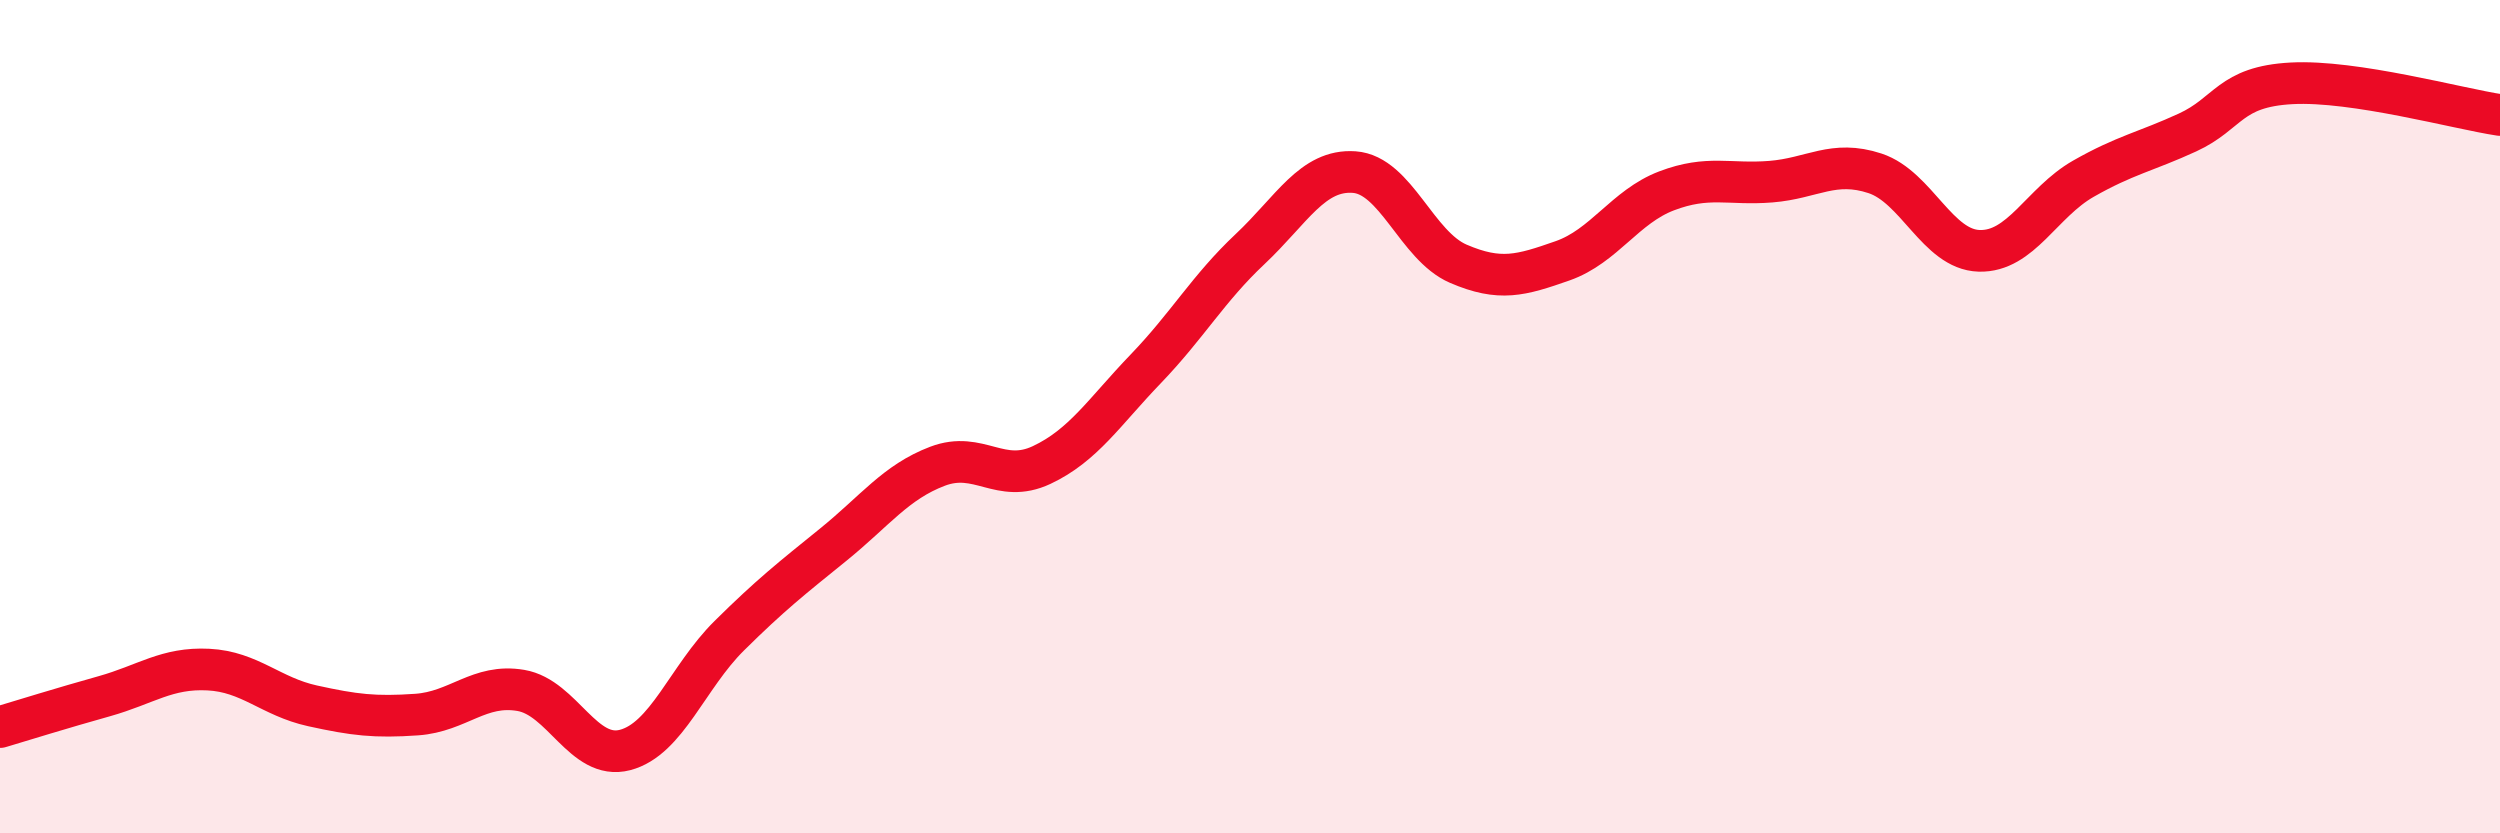
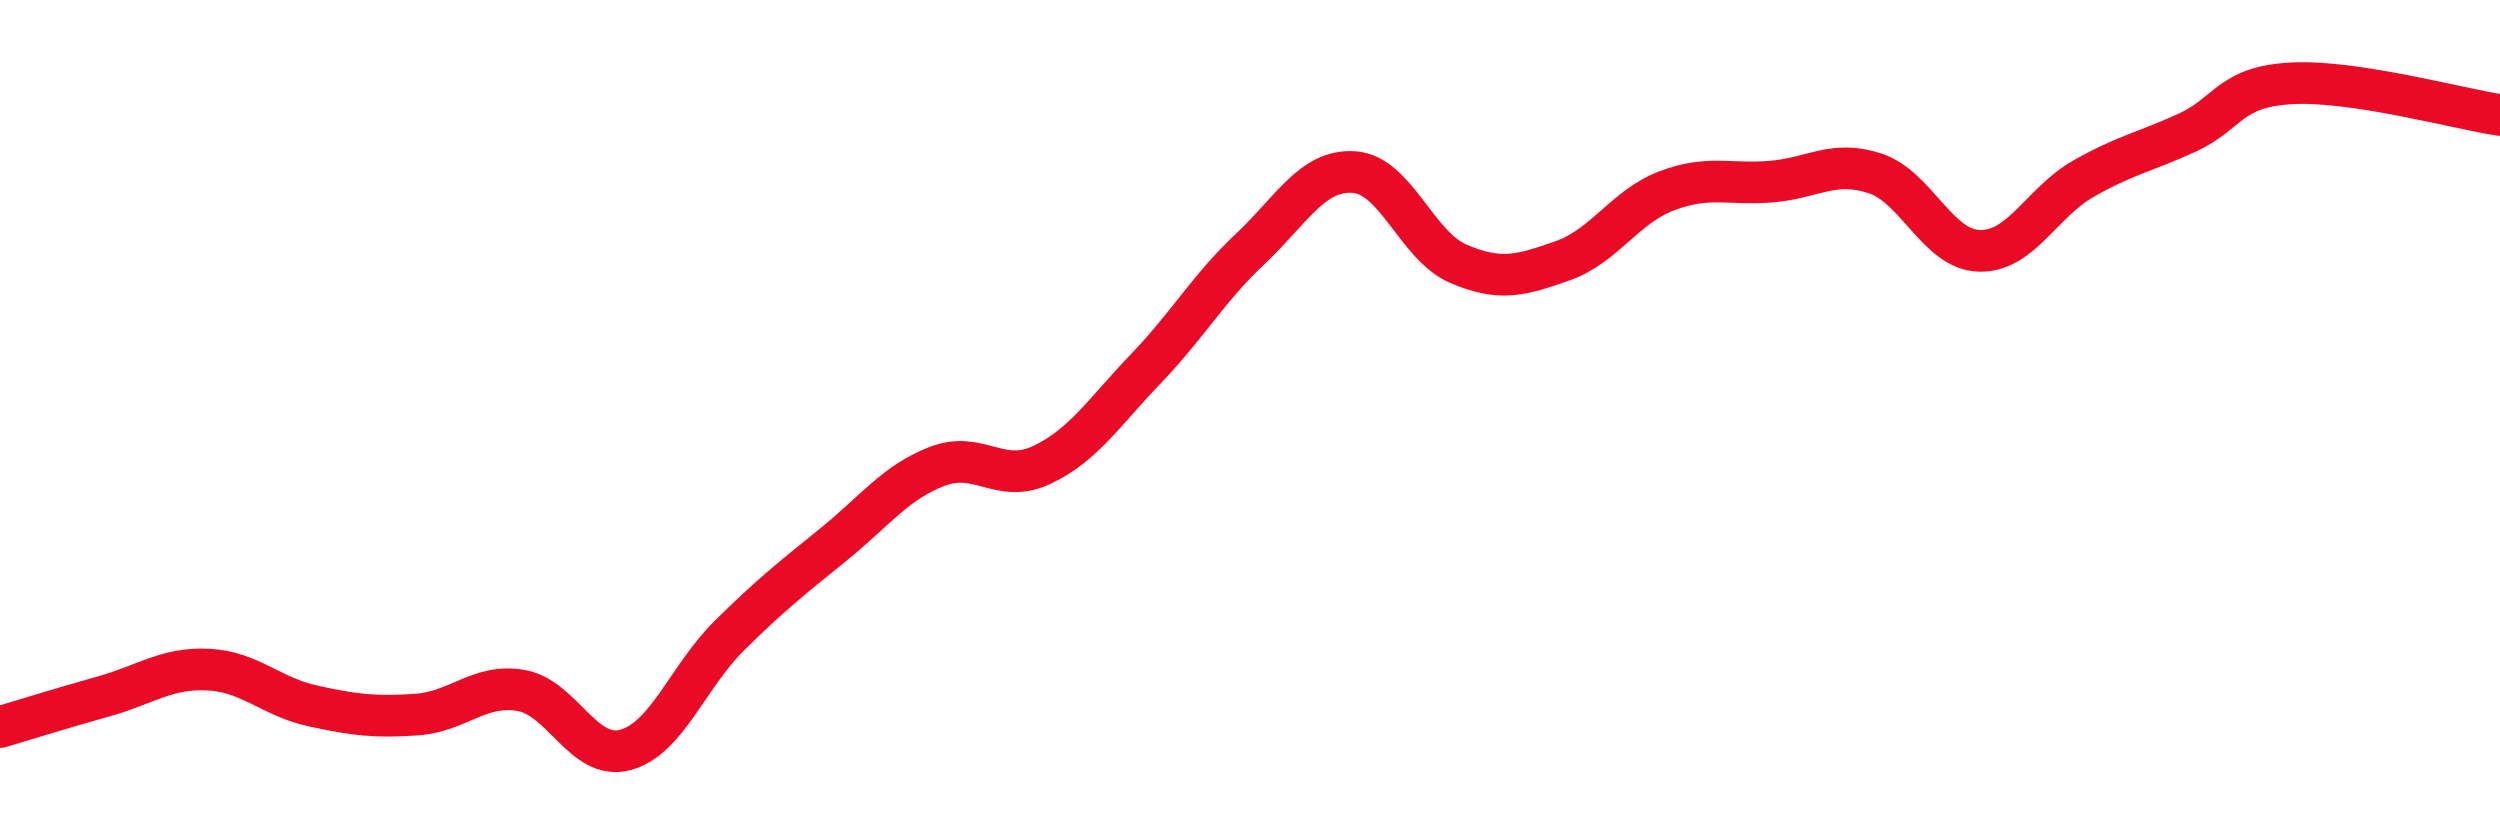
<svg xmlns="http://www.w3.org/2000/svg" width="60" height="20" viewBox="0 0 60 20">
-   <path d="M 0,17.45 C 0.5,17.3 1.5,16.99 2.5,16.71 C 3.5,16.43 4,16.02 5,16.07 C 6,16.12 6.5,16.72 7.5,16.94 C 8.5,17.16 9,17.22 10,17.15 C 11,17.08 11.5,16.4 12.5,16.57 C 13.5,16.74 14,18.26 15,18 C 16,17.74 16.5,16.25 17.5,15.26 C 18.5,14.27 19,13.88 20,13.07 C 21,12.26 21.5,11.57 22.5,11.19 C 23.5,10.81 24,11.63 25,11.16 C 26,10.69 26.5,9.89 27.5,8.85 C 28.5,7.81 29,6.92 30,5.98 C 31,5.04 31.5,4.06 32.5,4.13 C 33.5,4.2 34,5.9 35,6.33 C 36,6.76 36.5,6.61 37.5,6.26 C 38.5,5.91 39,4.96 40,4.58 C 41,4.2 41.5,4.44 42.5,4.36 C 43.5,4.28 44,3.83 45,4.16 C 46,4.49 46.5,5.99 47.5,6.02 C 48.5,6.05 49,4.86 50,4.29 C 51,3.72 51.5,3.64 52.5,3.18 C 53.5,2.72 53.5,2.08 55,2 C 56.5,1.92 59,2.61 60,2.76L60 20L0 20Z" fill="#EB0A25" opacity="0.1" stroke-linecap="round" stroke-linejoin="round" />
  <path d="M 0,17.45 C 0.5,17.3 1.5,16.99 2.5,16.71 C 3.5,16.43 4,16.02 5,16.07 C 6,16.12 6.5,16.72 7.5,16.94 C 8.5,17.16 9,17.22 10,17.15 C 11,17.08 11.5,16.4 12.5,16.57 C 13.5,16.74 14,18.26 15,18 C 16,17.74 16.5,16.25 17.5,15.26 C 18.5,14.27 19,13.88 20,13.07 C 21,12.26 21.5,11.57 22.5,11.19 C 23.5,10.81 24,11.63 25,11.16 C 26,10.69 26.5,9.89 27.5,8.85 C 28.5,7.81 29,6.92 30,5.98 C 31,5.04 31.5,4.06 32.5,4.13 C 33.5,4.2 34,5.9 35,6.33 C 36,6.76 36.5,6.61 37.5,6.26 C 38.5,5.91 39,4.96 40,4.58 C 41,4.2 41.5,4.44 42.5,4.36 C 43.5,4.28 44,3.83 45,4.16 C 46,4.49 46.5,5.99 47.5,6.02 C 48.5,6.05 49,4.86 50,4.29 C 51,3.72 51.5,3.64 52.5,3.18 C 53.5,2.72 53.5,2.08 55,2 C 56.5,1.92 59,2.61 60,2.76" stroke="#EB0A25" stroke-width="1" fill="none" stroke-linecap="round" stroke-linejoin="round" />
</svg>